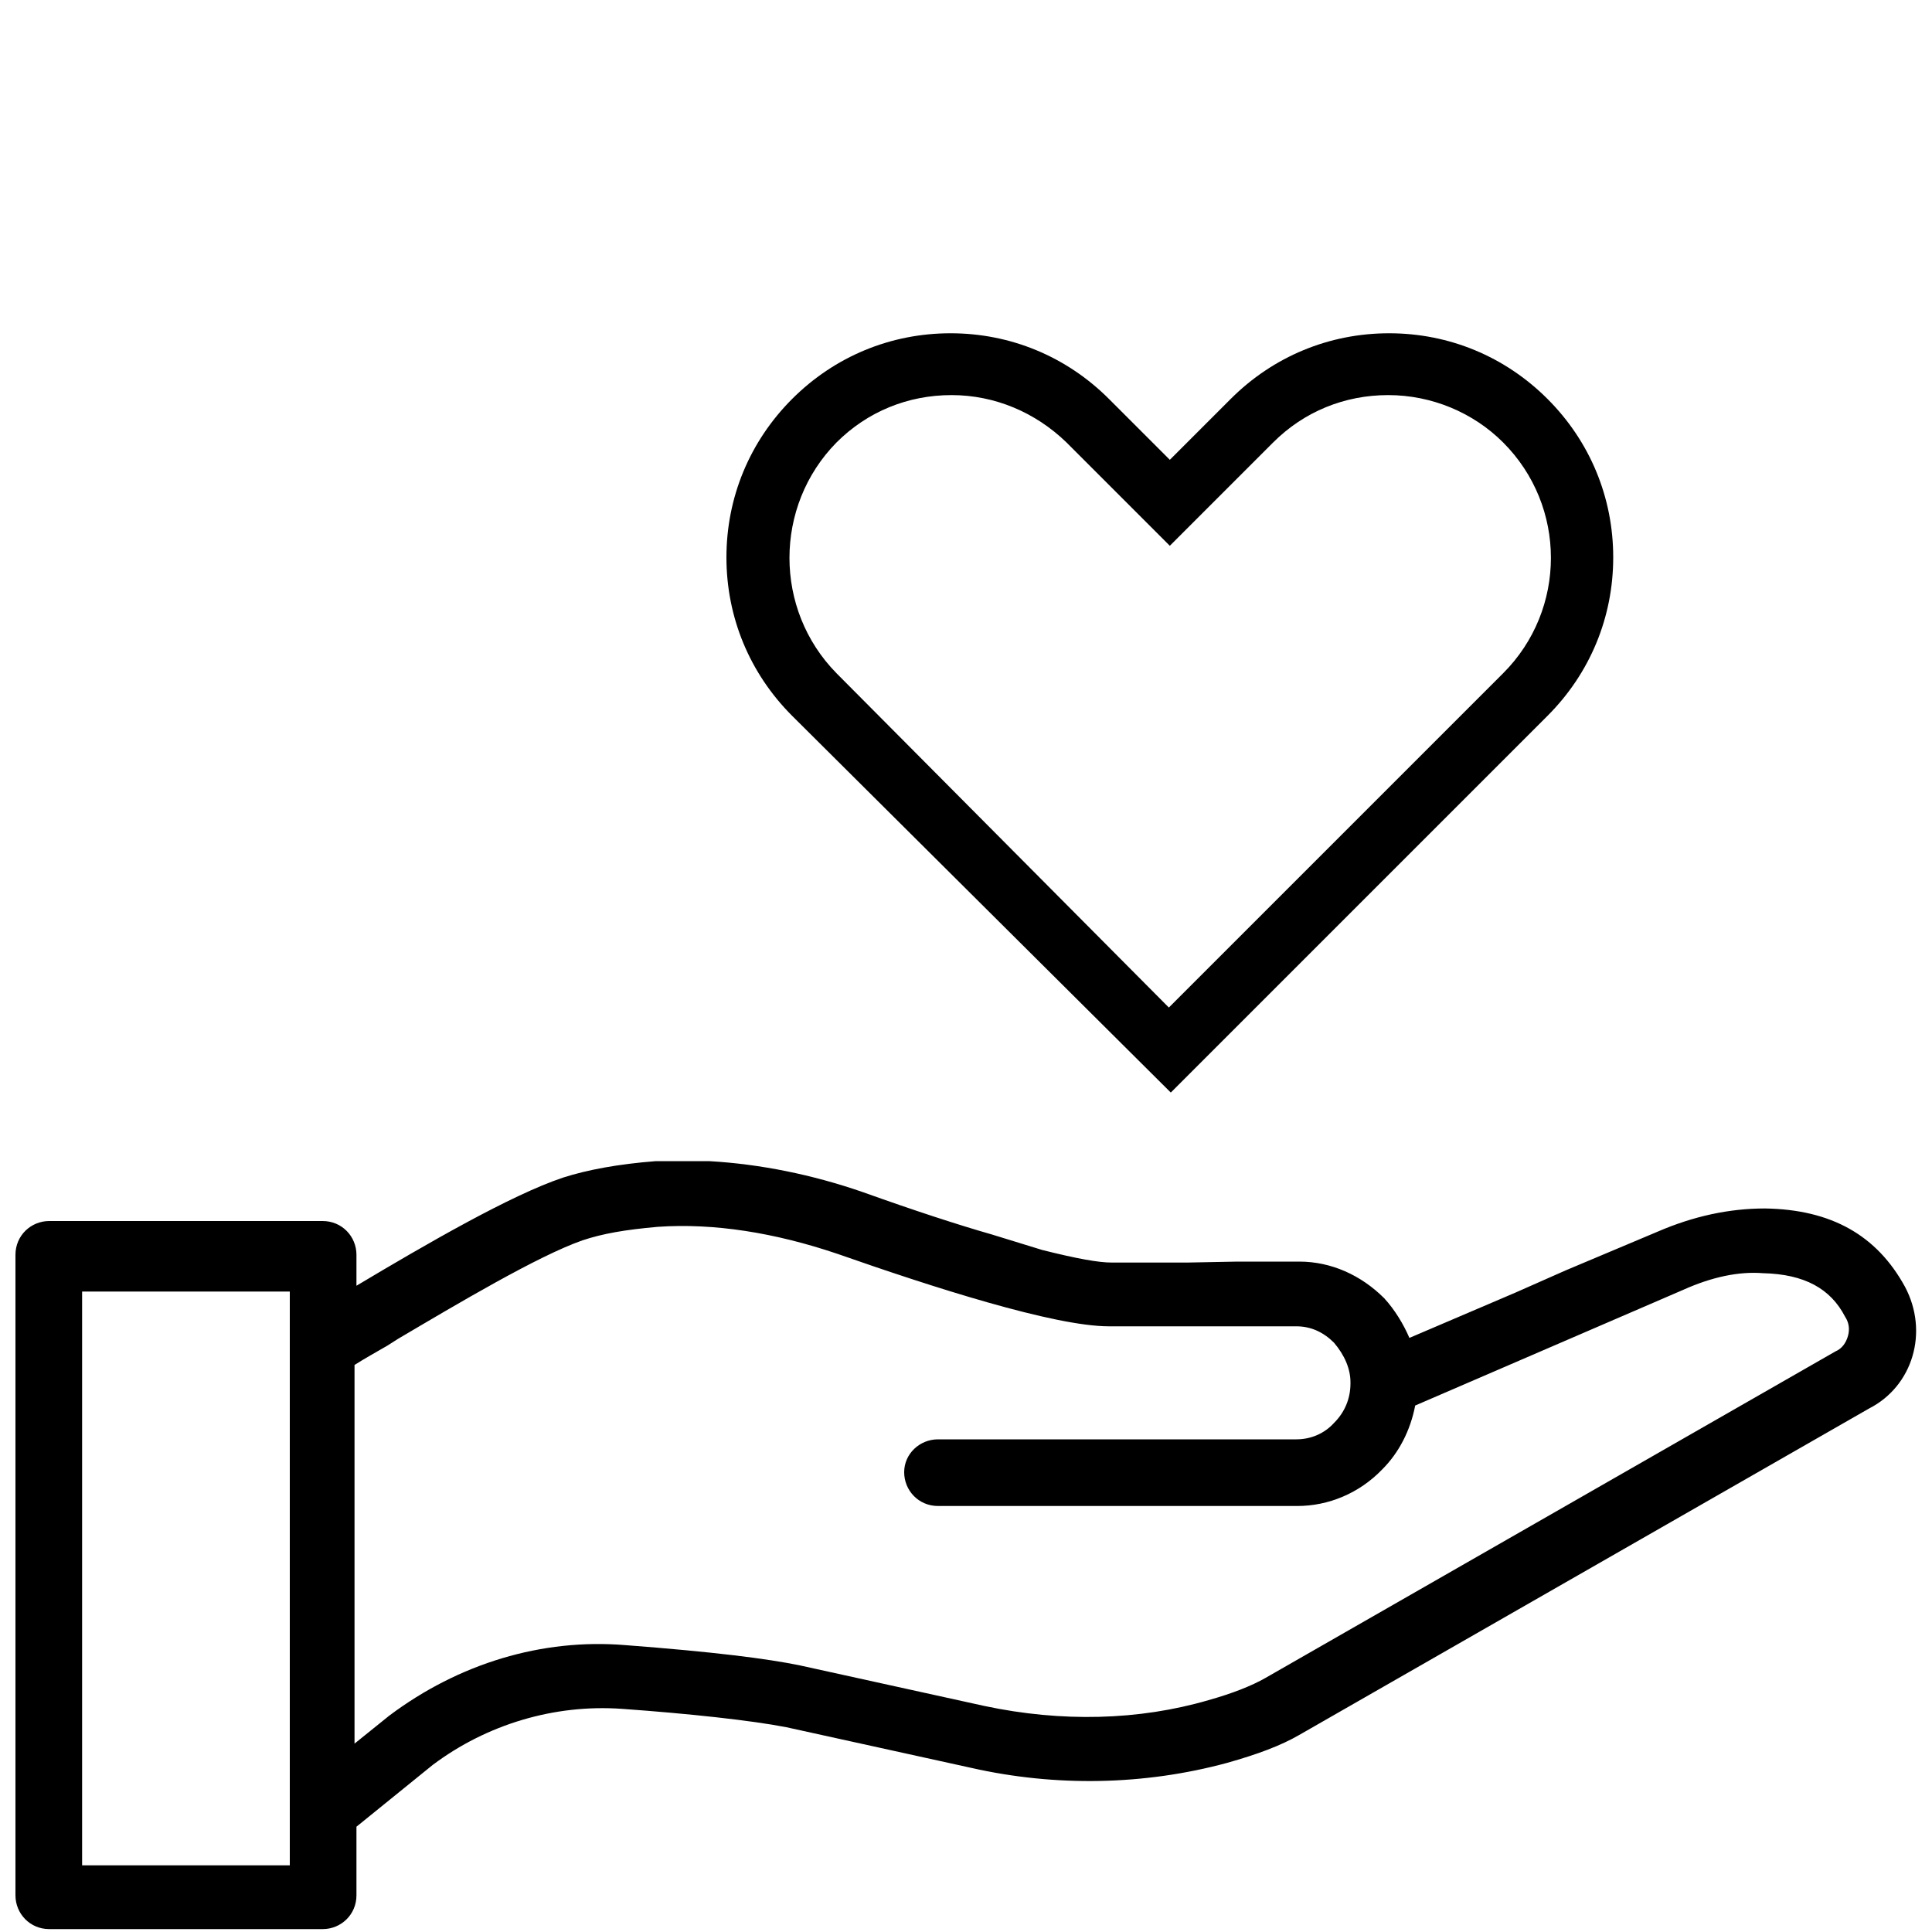
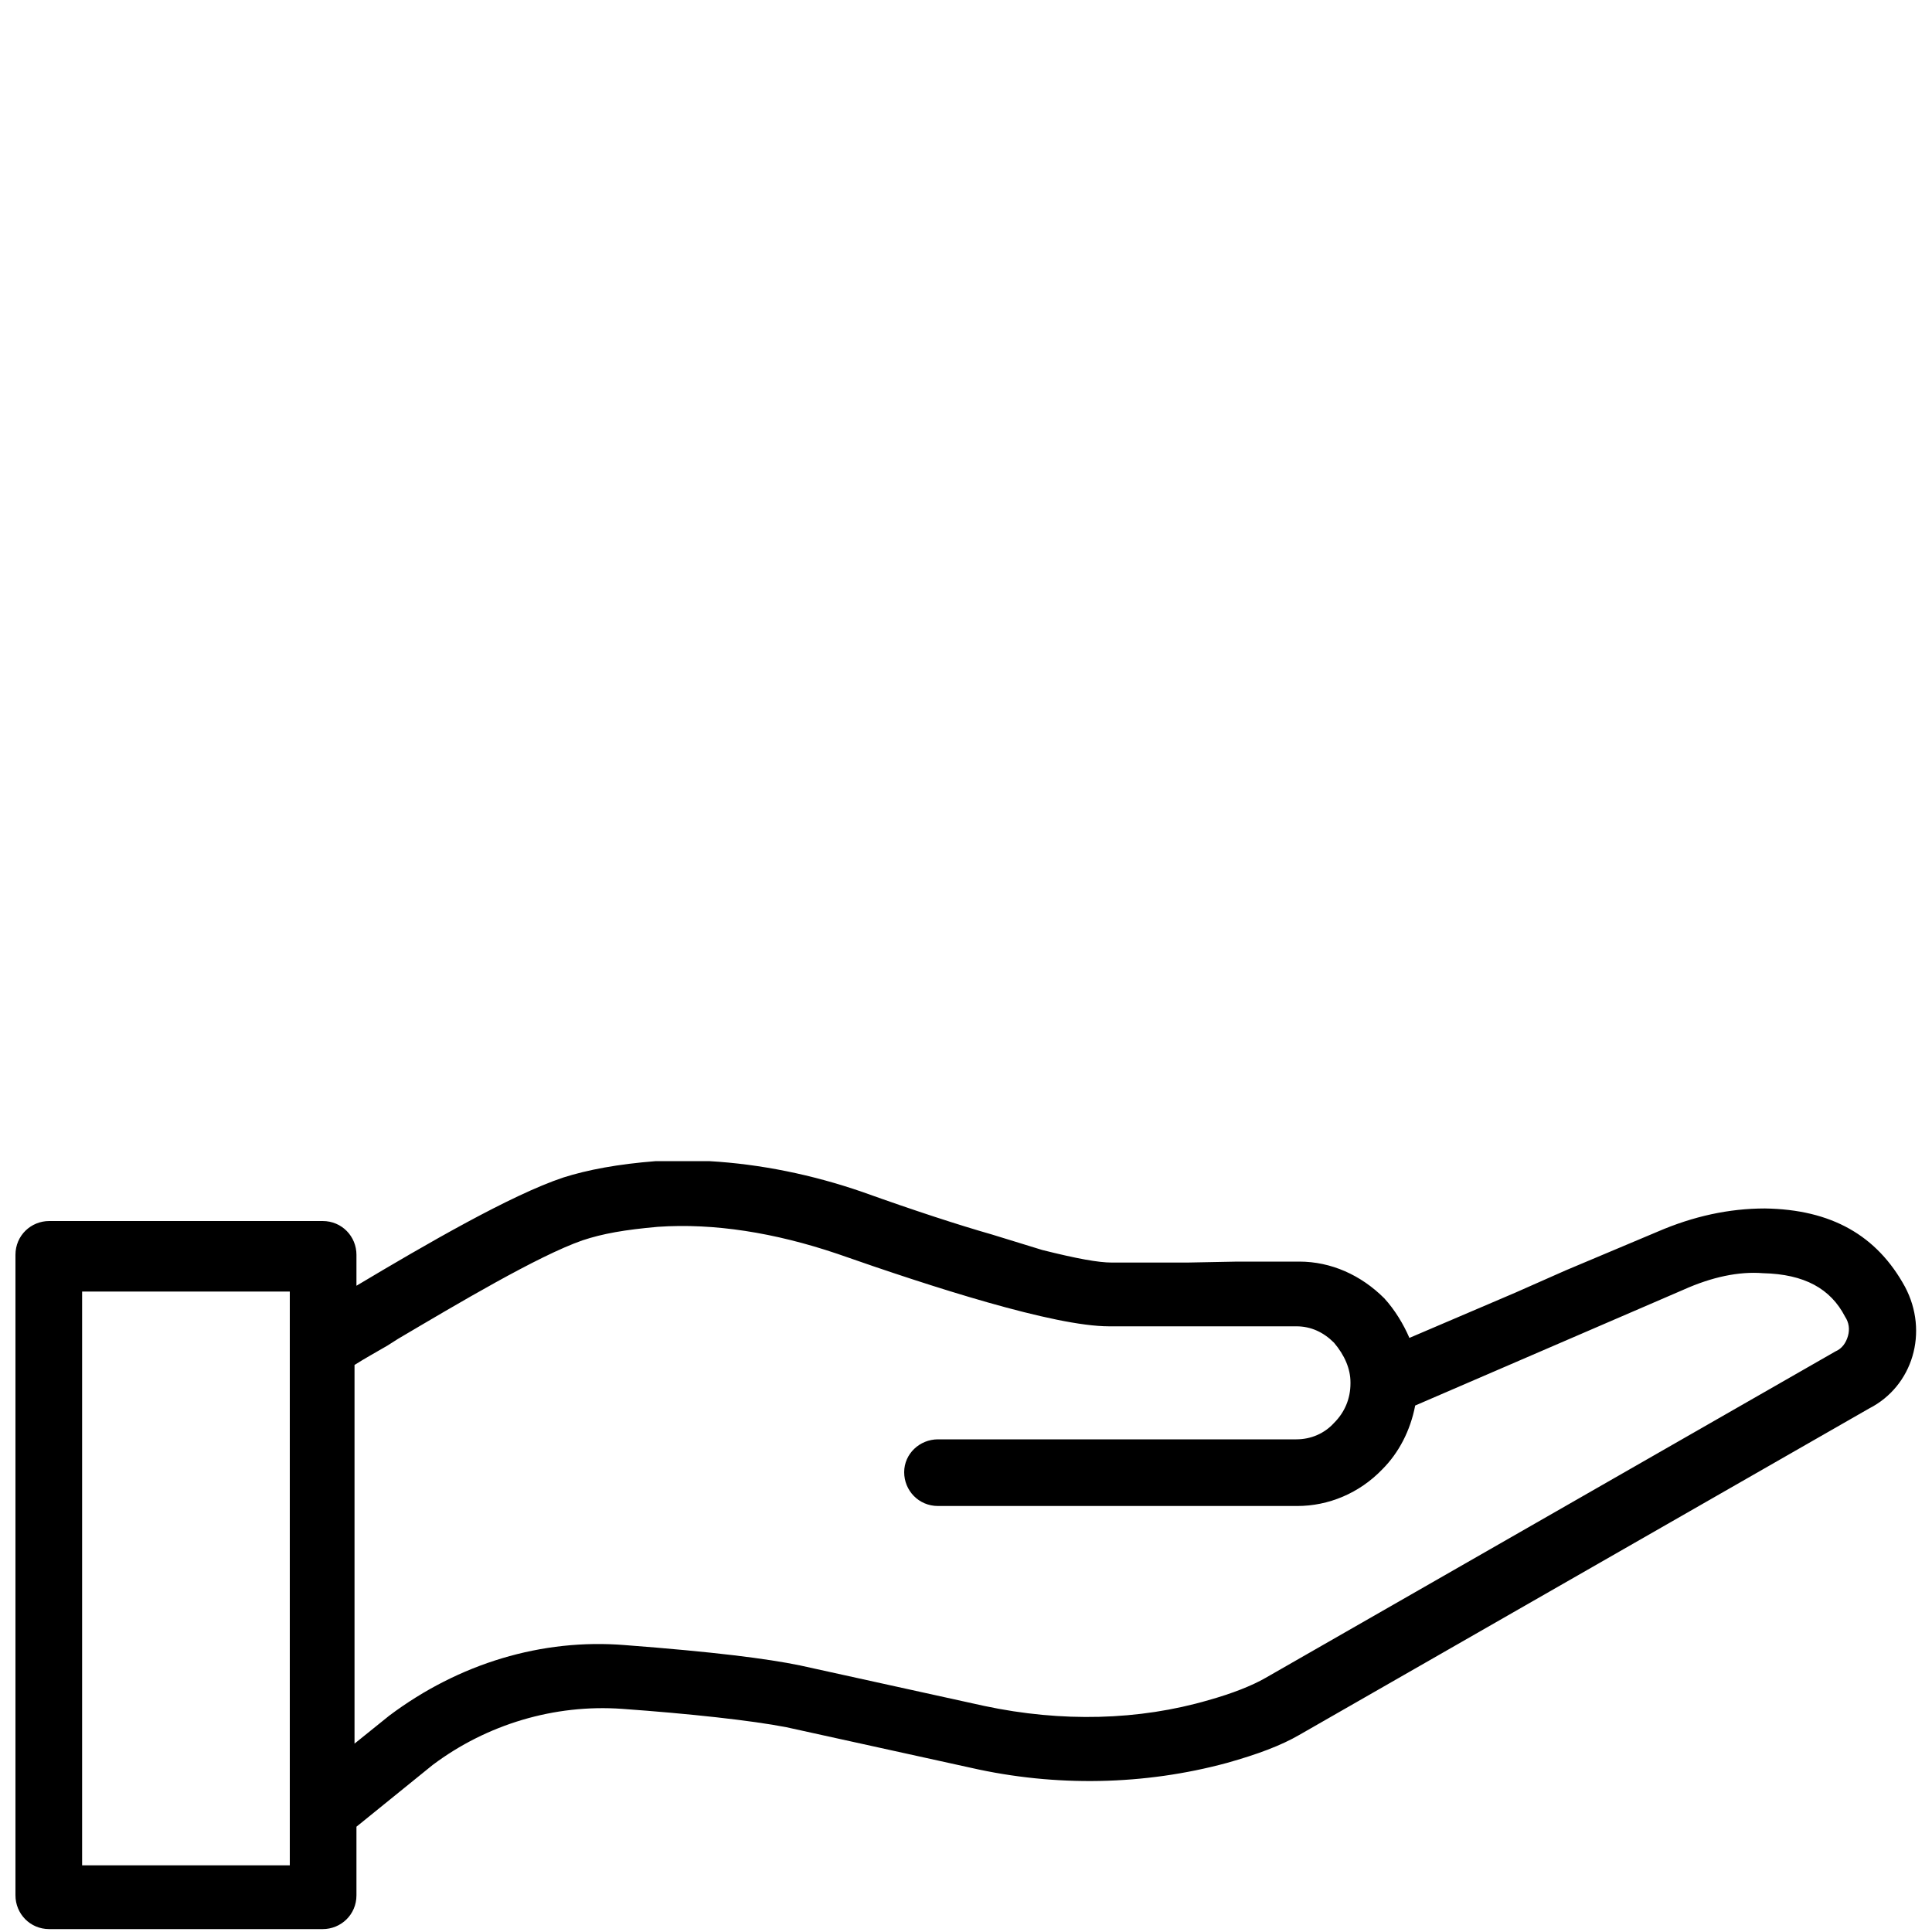
<svg xmlns="http://www.w3.org/2000/svg" version="1.1" x="0px" y="0px" viewBox="0 0 200 200" style="enable-background:new 0 0 200 200;" xml:space="preserve">
  <style type="text/css">
	.st0{display:none;}
	.st1{display:inline;fill:#010101;}
	.st2{display:inline;fill:#010101;stroke:#010101;stroke-width:1.2;stroke-miterlimit:10;}
	.st3{fill:#F1614B;}
	.st4{fill:#BCC65C;}
	.st5{fill:#CE995C;}
</style>
  <g id="outlines" class="st0">
</g>
  <g id="colored_x2F_filled">
    <g>
-       <path d="M121.2,113.1l39-39c4.4-4.4,6.8-10.2,6.8-16.4c0-6.2-2.4-12-6.8-16.4c-4.4-4.4-10.2-6.8-16.4-6.8c-6.2,0-12,2.4-16.4,6.8    l-6.3,6.3l-6.3-6.3c-4.4-4.4-10.2-6.8-16.4-6.8c-6.2,0-12,2.4-16.4,6.8c-4.4,4.4-6.8,10.2-6.8,16.4c0,6.2,2.4,12,6.8,16.4    L121.2,113.1z M86.6,45.8c3.2-3.2,7.4-4.9,11.9-4.9c4.5,0,8.7,1.8,11.9,4.9l10.7,10.7l10.7-10.7c3.2-3.2,7.4-4.9,11.9-4.9    s8.8,1.8,11.9,4.9c6.6,6.6,6.6,17.3,0,23.9l-34.6,34.6L86.6,69.7C80.1,63.1,80.1,52.4,86.6,45.8z" />
      <path d="M197.2,133.2L197.2,133.2c-2.9-5.3-7.6-8-14.5-8.1c-3.7,0-7.4,0.8-11.1,2.4l-9.5,4l-5.2,2.3l-11,4.7    c-0.6-1.4-1.5-2.9-2.6-4.1c-2.4-2.4-5.5-3.8-8.8-3.8h-6.4l-5.2,0.1h-7.8c-1.4,0-3.6-0.4-7.2-1.3l-5.2-1.6c-3.5-1-8.1-2.5-13.4-4.4    c-5.2-1.8-10.6-2.9-15.9-3.2l-5.5,0c-3.9,0.3-7.1,0.9-9.6,1.7c-5.4,1.8-14.2,6.9-21.4,11.2v-3.2c0-1.9-1.5-3.5-3.5-3.5H5.1    c-1.9,0-3.5,1.5-3.5,3.5v66.3c0,1.9,1.5,3.5,3.5,3.5h28.3c1.9,0,3.5-1.5,3.5-3.5v-7.1l7.9-6.4c5.6-4.2,12.6-6.3,19.6-5.8    c7,0.5,13.4,1.2,17,1.9l19.1,4.2c8.8,2,18,1.8,26.5-0.5c3.2-0.9,5.6-1.8,7.5-2.9l59-33.8C198,143.5,199.7,137.9,197.2,133.2z     M30,193.1H8.5v-59.4H30V193.1z M101.9,176.6l-19.1-4.2c-3.4-0.7-8.9-1.4-18.1-2.1c-8.6-0.7-17.2,1.9-24.4,7.3l-3.6,2.9v-39.2    c1.1-0.7,2.2-1.3,3.4-2l1.1-0.7c6.1-3.6,14.5-8.6,19.1-10.2c2.1-0.7,4.4-1.1,7.8-1.4c5.8-0.4,12.1,0.6,18.6,2.8    c9.7,3.4,22.4,7.5,28.1,7.5h19.4c1.5,0,2.8,0.6,3.9,1.7c1.1,1.3,1.7,2.7,1.7,4.1v0.1c0,1.6-0.6,3-1.7,4.1c-1,1.1-2.4,1.7-3.9,1.7    H97.1c-1.9,0-3.5,1.5-3.5,3.4s1.5,3.5,3.5,3.5h37.2c3.2,0,6.4-1.3,8.8-3.8c1.7-1.7,2.9-4,3.4-6.6l27.8-12c2.9-1.3,5.7-1.9,8.2-1.7    c4.3,0.1,7,1.6,8.5,4.5c0.4,0.6,0.5,1.3,0.3,2c-0.2,0.7-0.6,1.3-1.3,1.6l-59,33.8c-1.4,0.8-3.4,1.6-5.9,2.3    C117.9,178.1,109.9,178.3,101.9,176.6z" />
    </g>
  </g>
</svg>